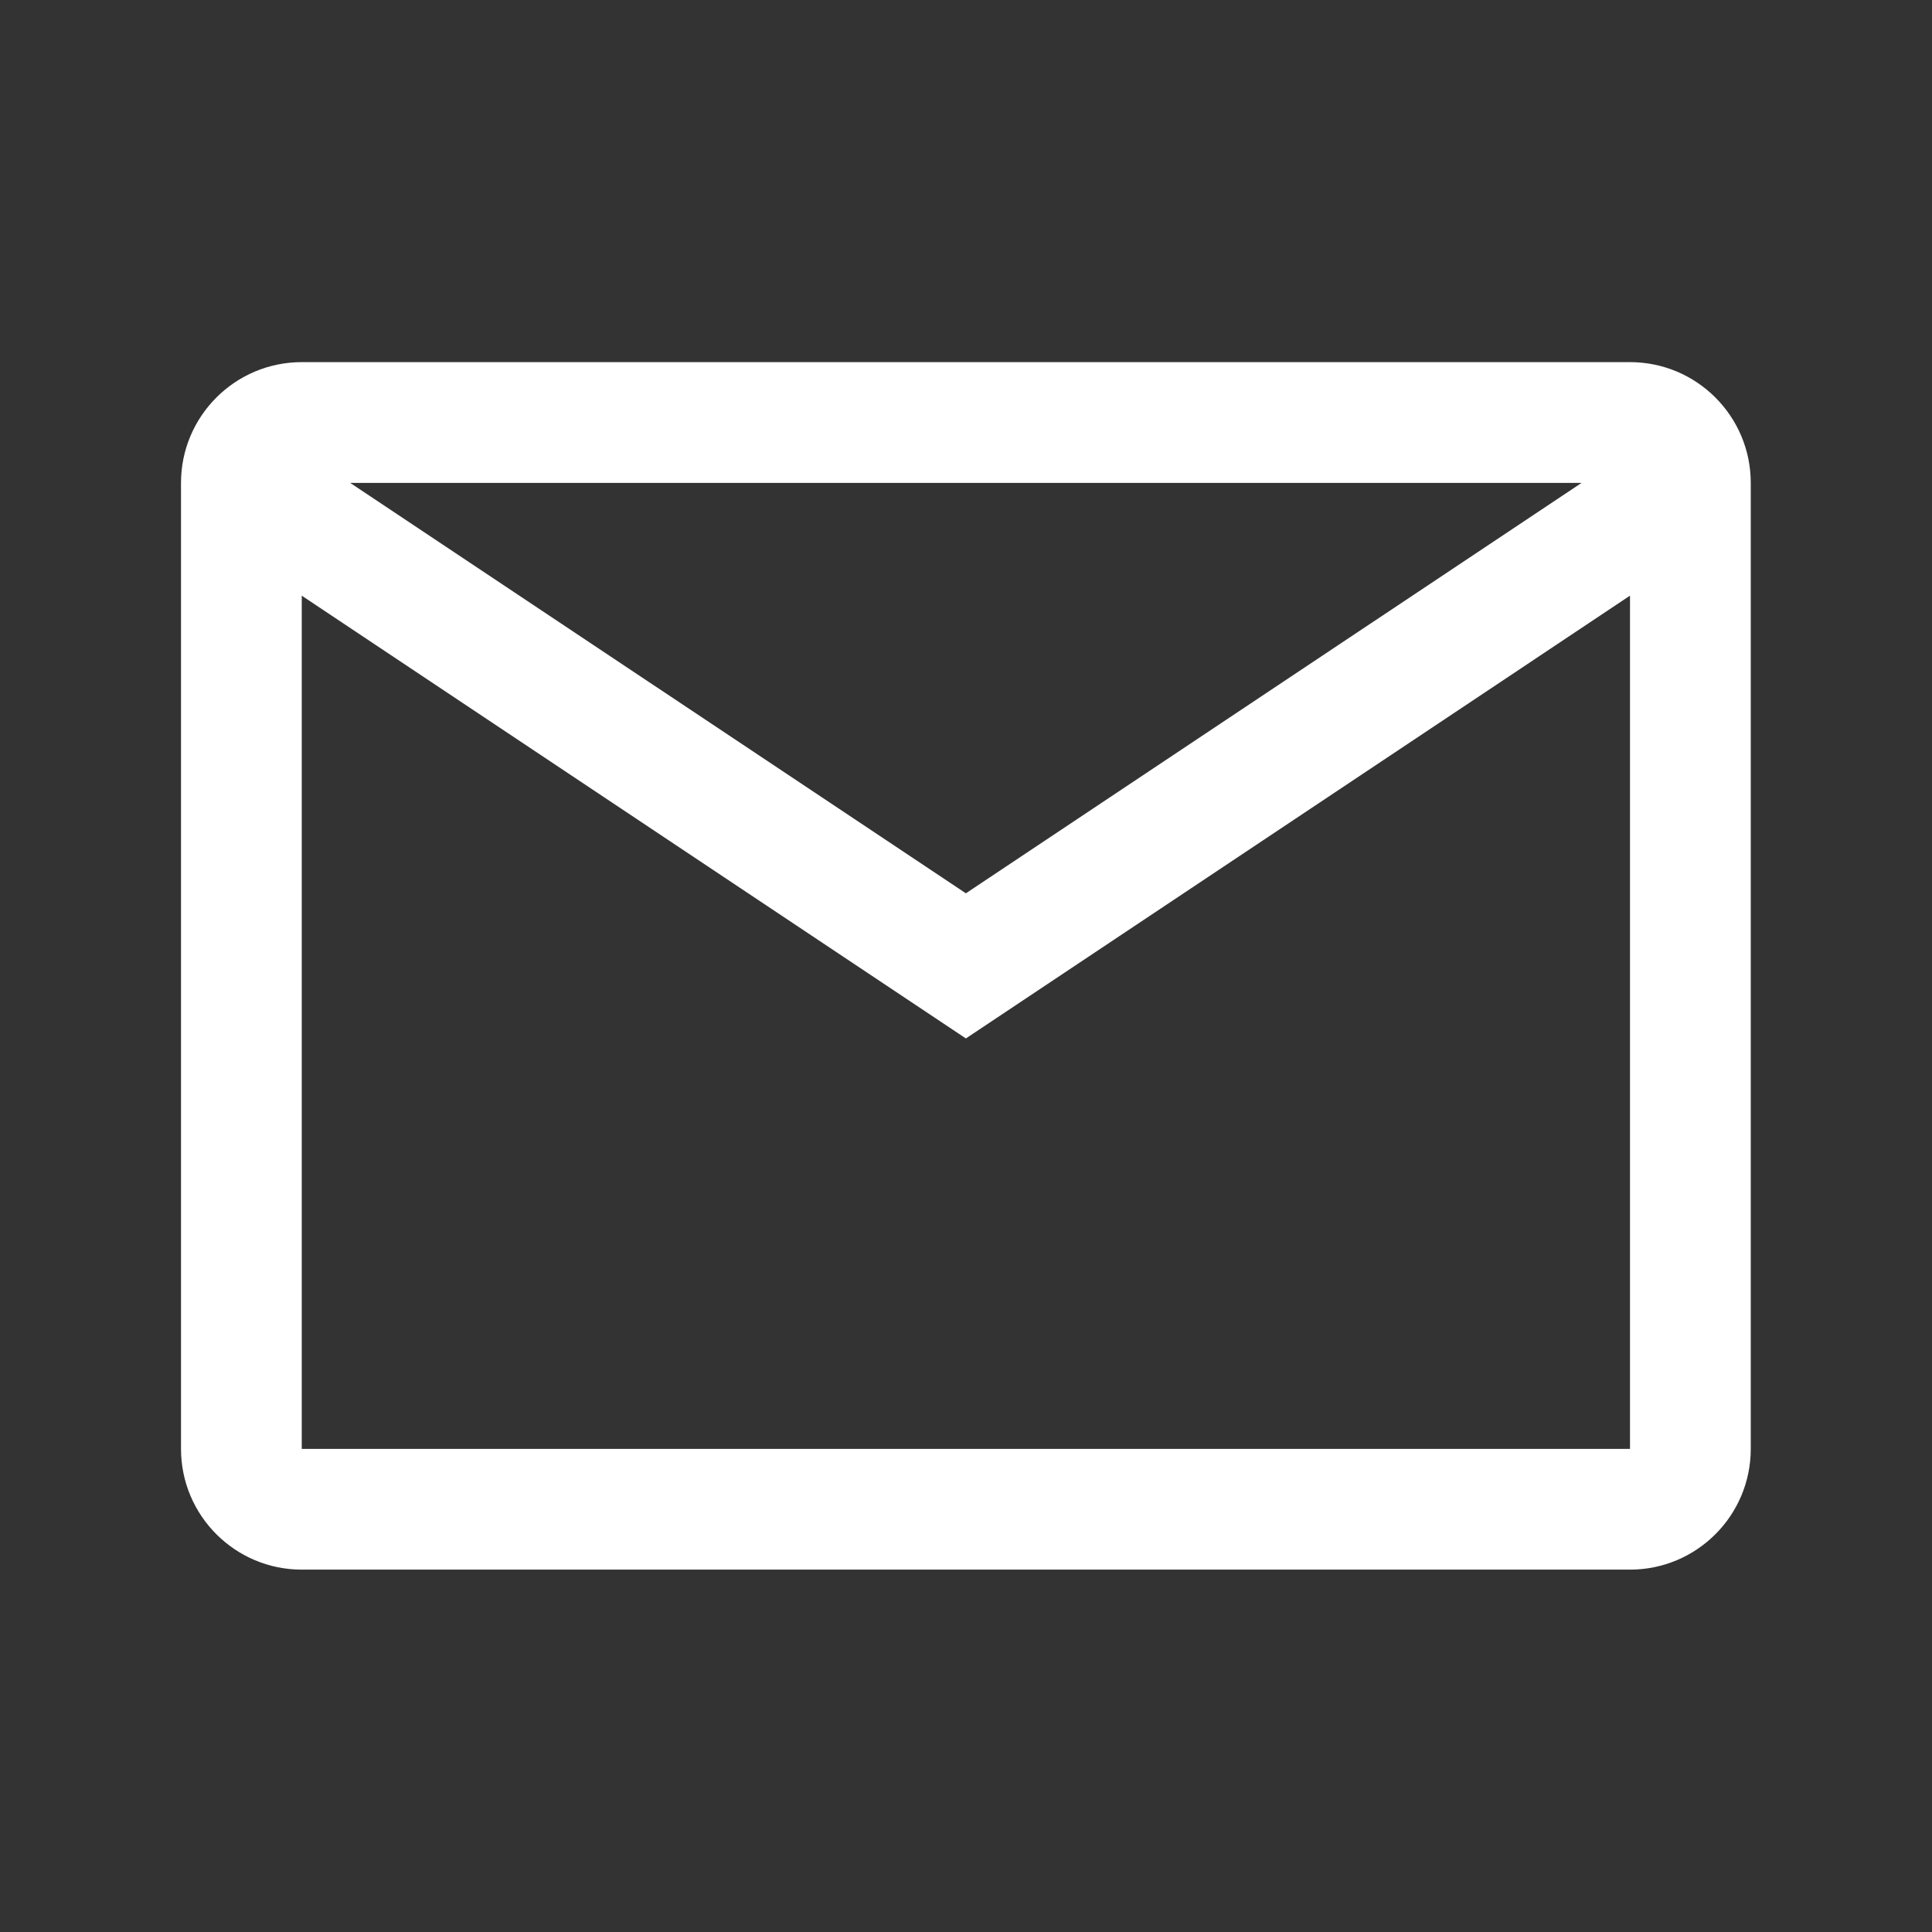
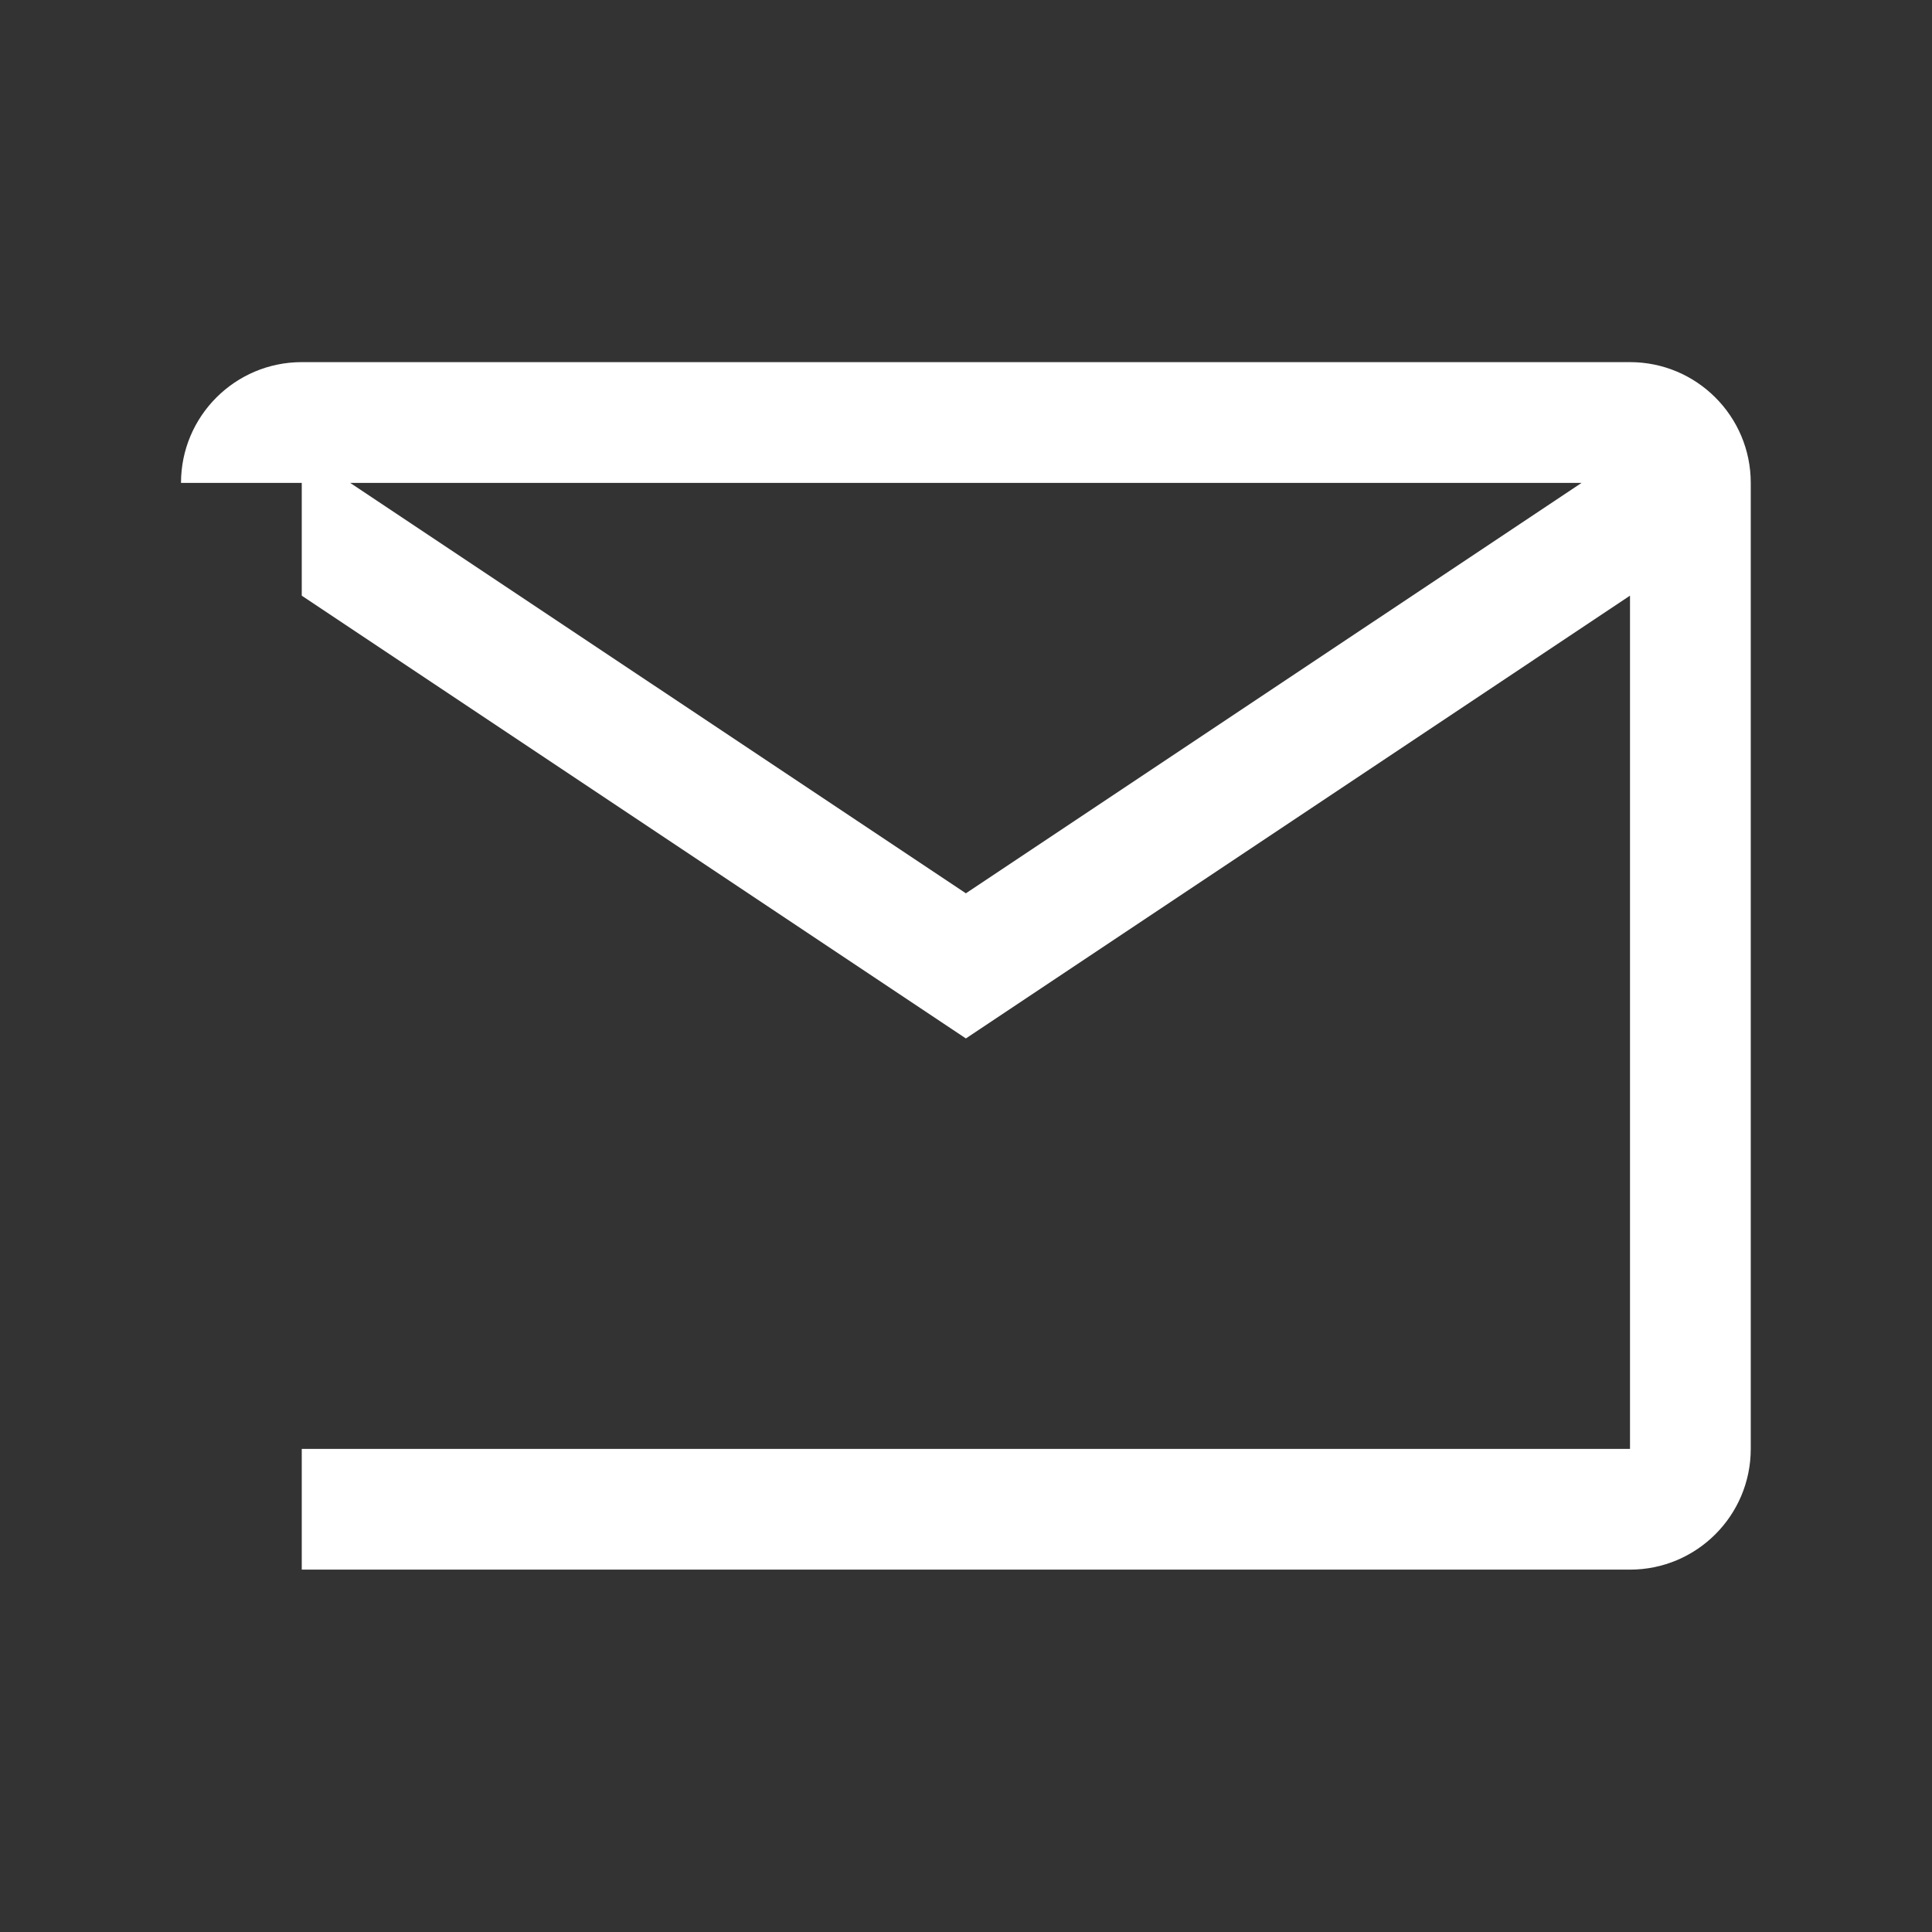
<svg xmlns="http://www.w3.org/2000/svg" width="16" height="16" viewBox="0 0 16 16" fill="none">
  <rect x="0" y="0" width="16" height="16" fill="#333333" stroke="none" />
-   <path d="M1.499 3.999C1.499 3.447 1.947 2.999 2.499 2.999H13.499C14.051 2.999 14.499 3.447 14.499 3.999V11.999C14.499 12.551 14.051 12.999 13.499 12.999H2.499C1.947 12.999 1.499 12.551 1.499 11.999V3.999ZM13.098 3.999H2.9L7.999 7.398L13.098 3.999ZM2.499 4.933L2.499 11.999H13.499V4.933L7.999 8.6L2.499 4.933Z" fill="white" />
+   <path d="M1.499 3.999C1.499 3.447 1.947 2.999 2.499 2.999H13.499C14.051 2.999 14.499 3.447 14.499 3.999V11.999C14.499 12.551 14.051 12.999 13.499 12.999H2.499V3.999ZM13.098 3.999H2.9L7.999 7.398L13.098 3.999ZM2.499 4.933L2.499 11.999H13.499V4.933L7.999 8.6L2.499 4.933Z" fill="white" />
</svg>